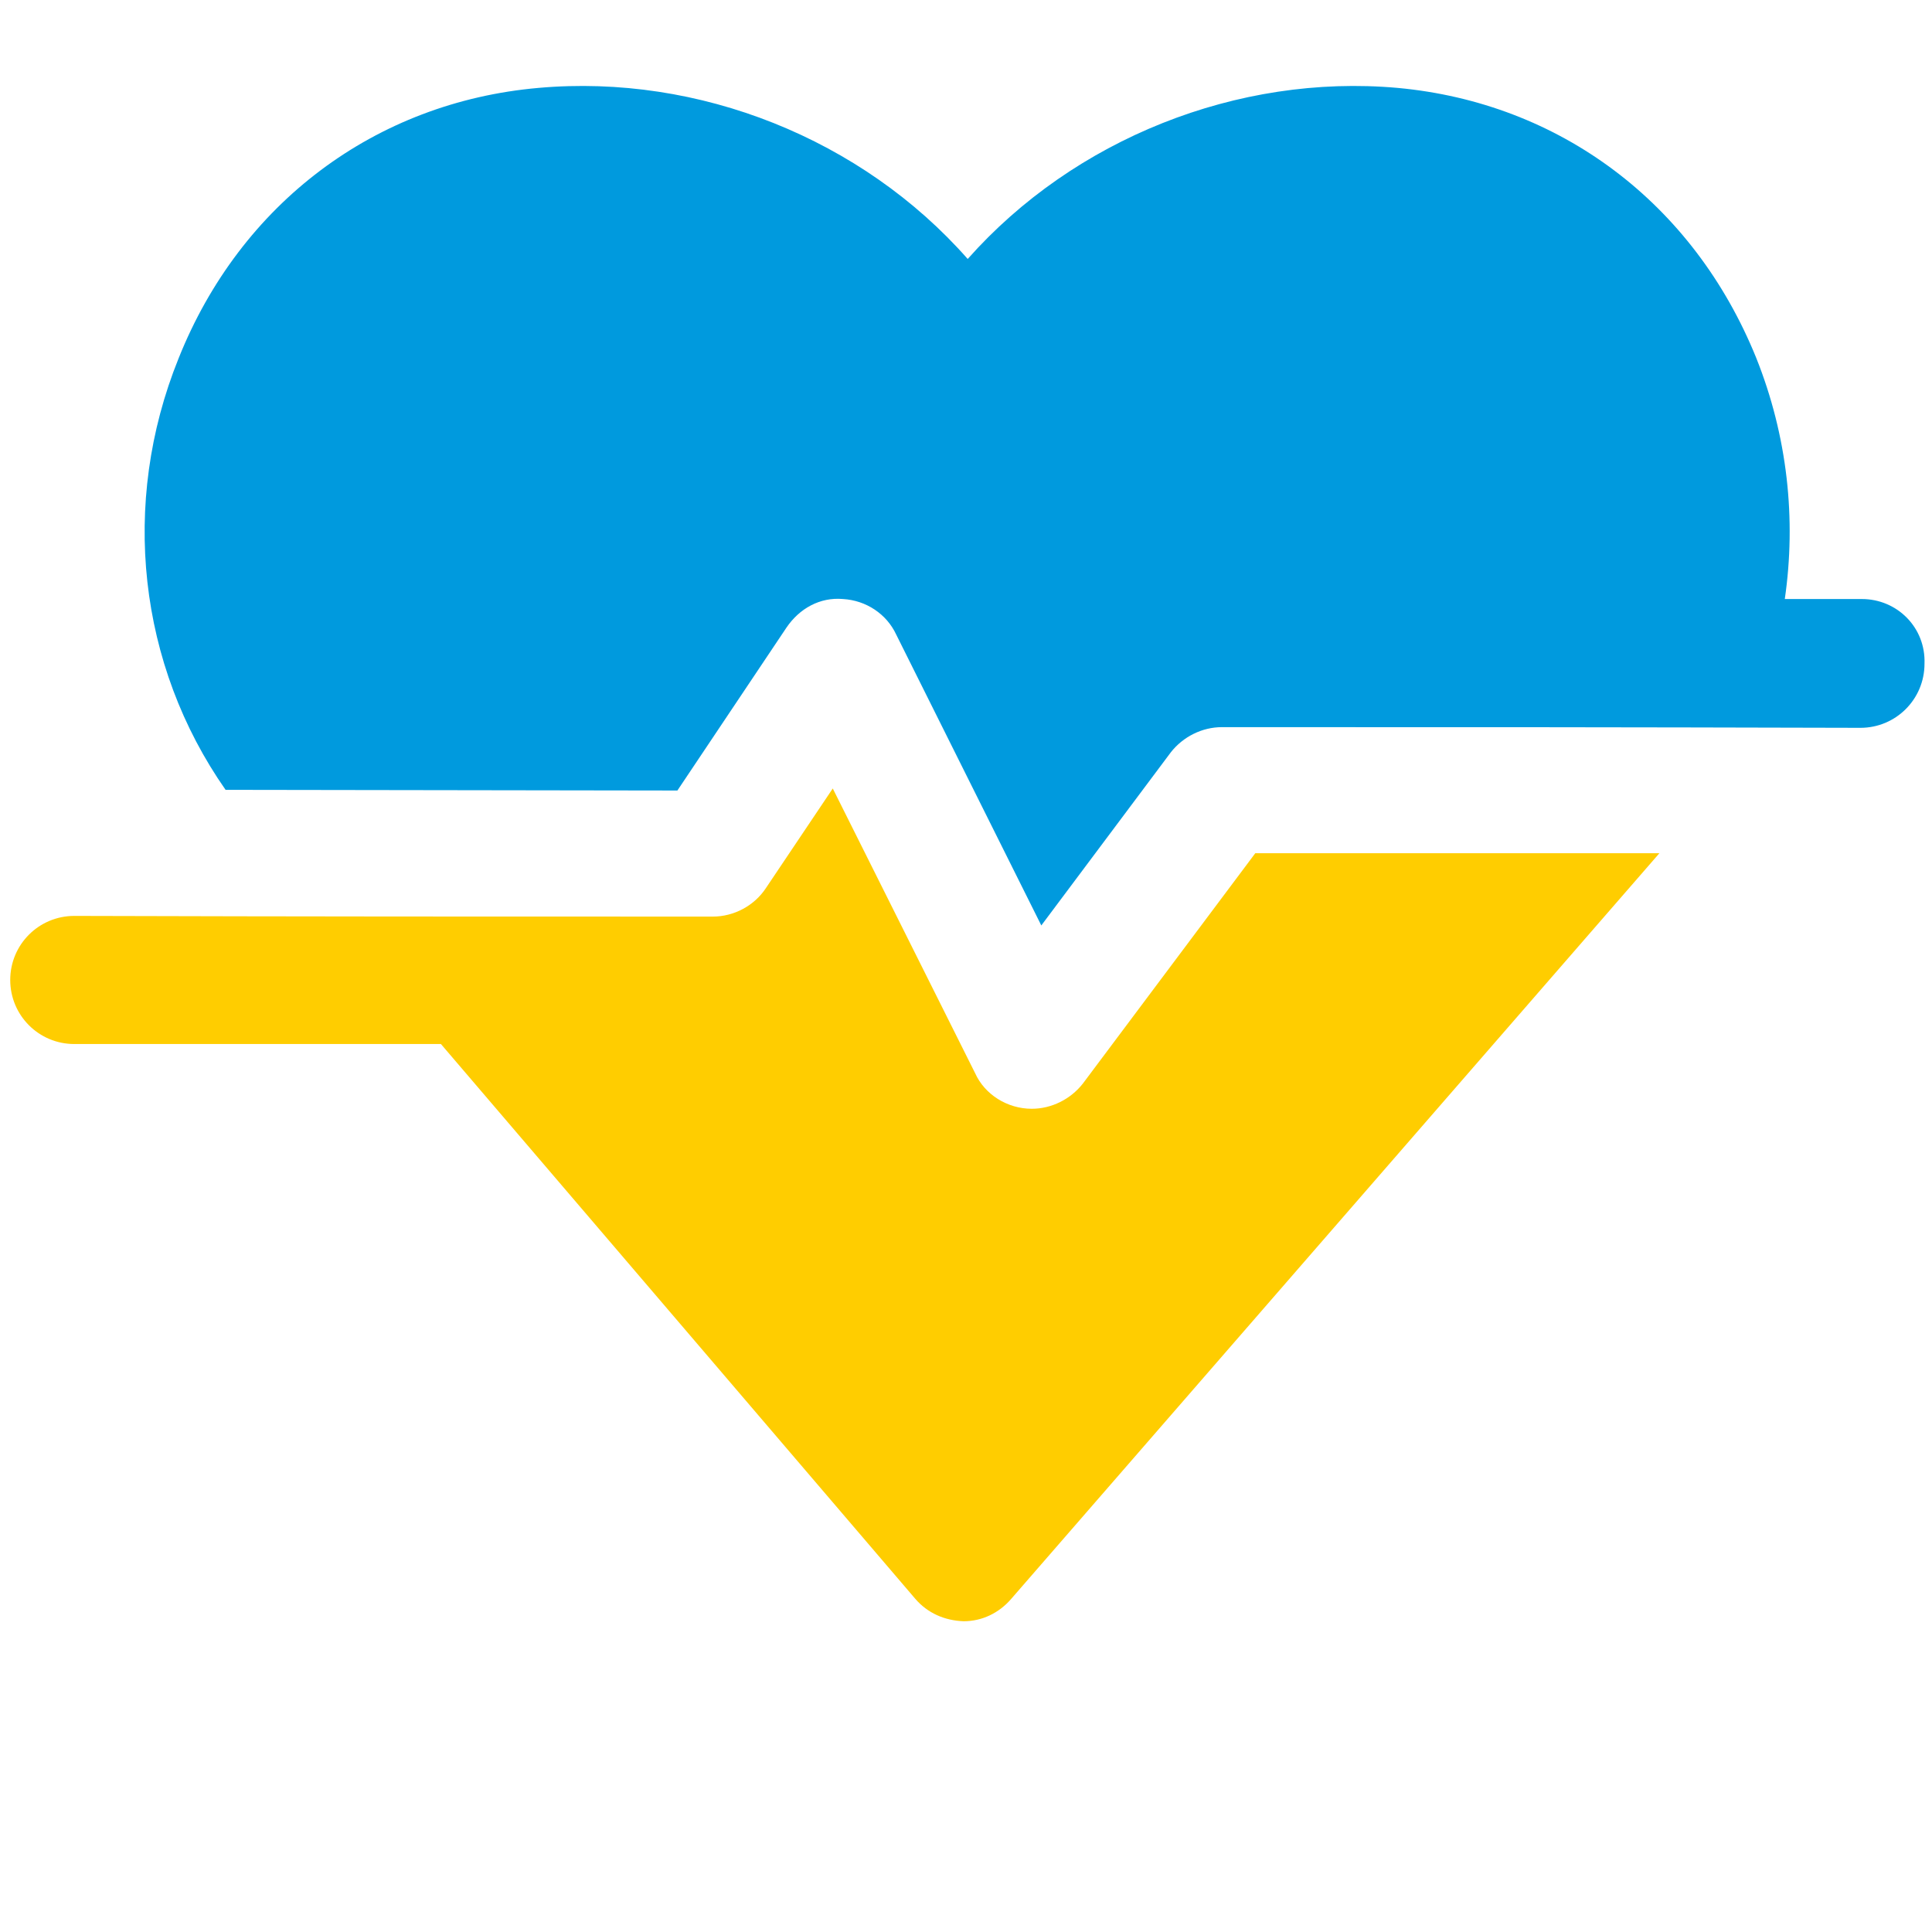
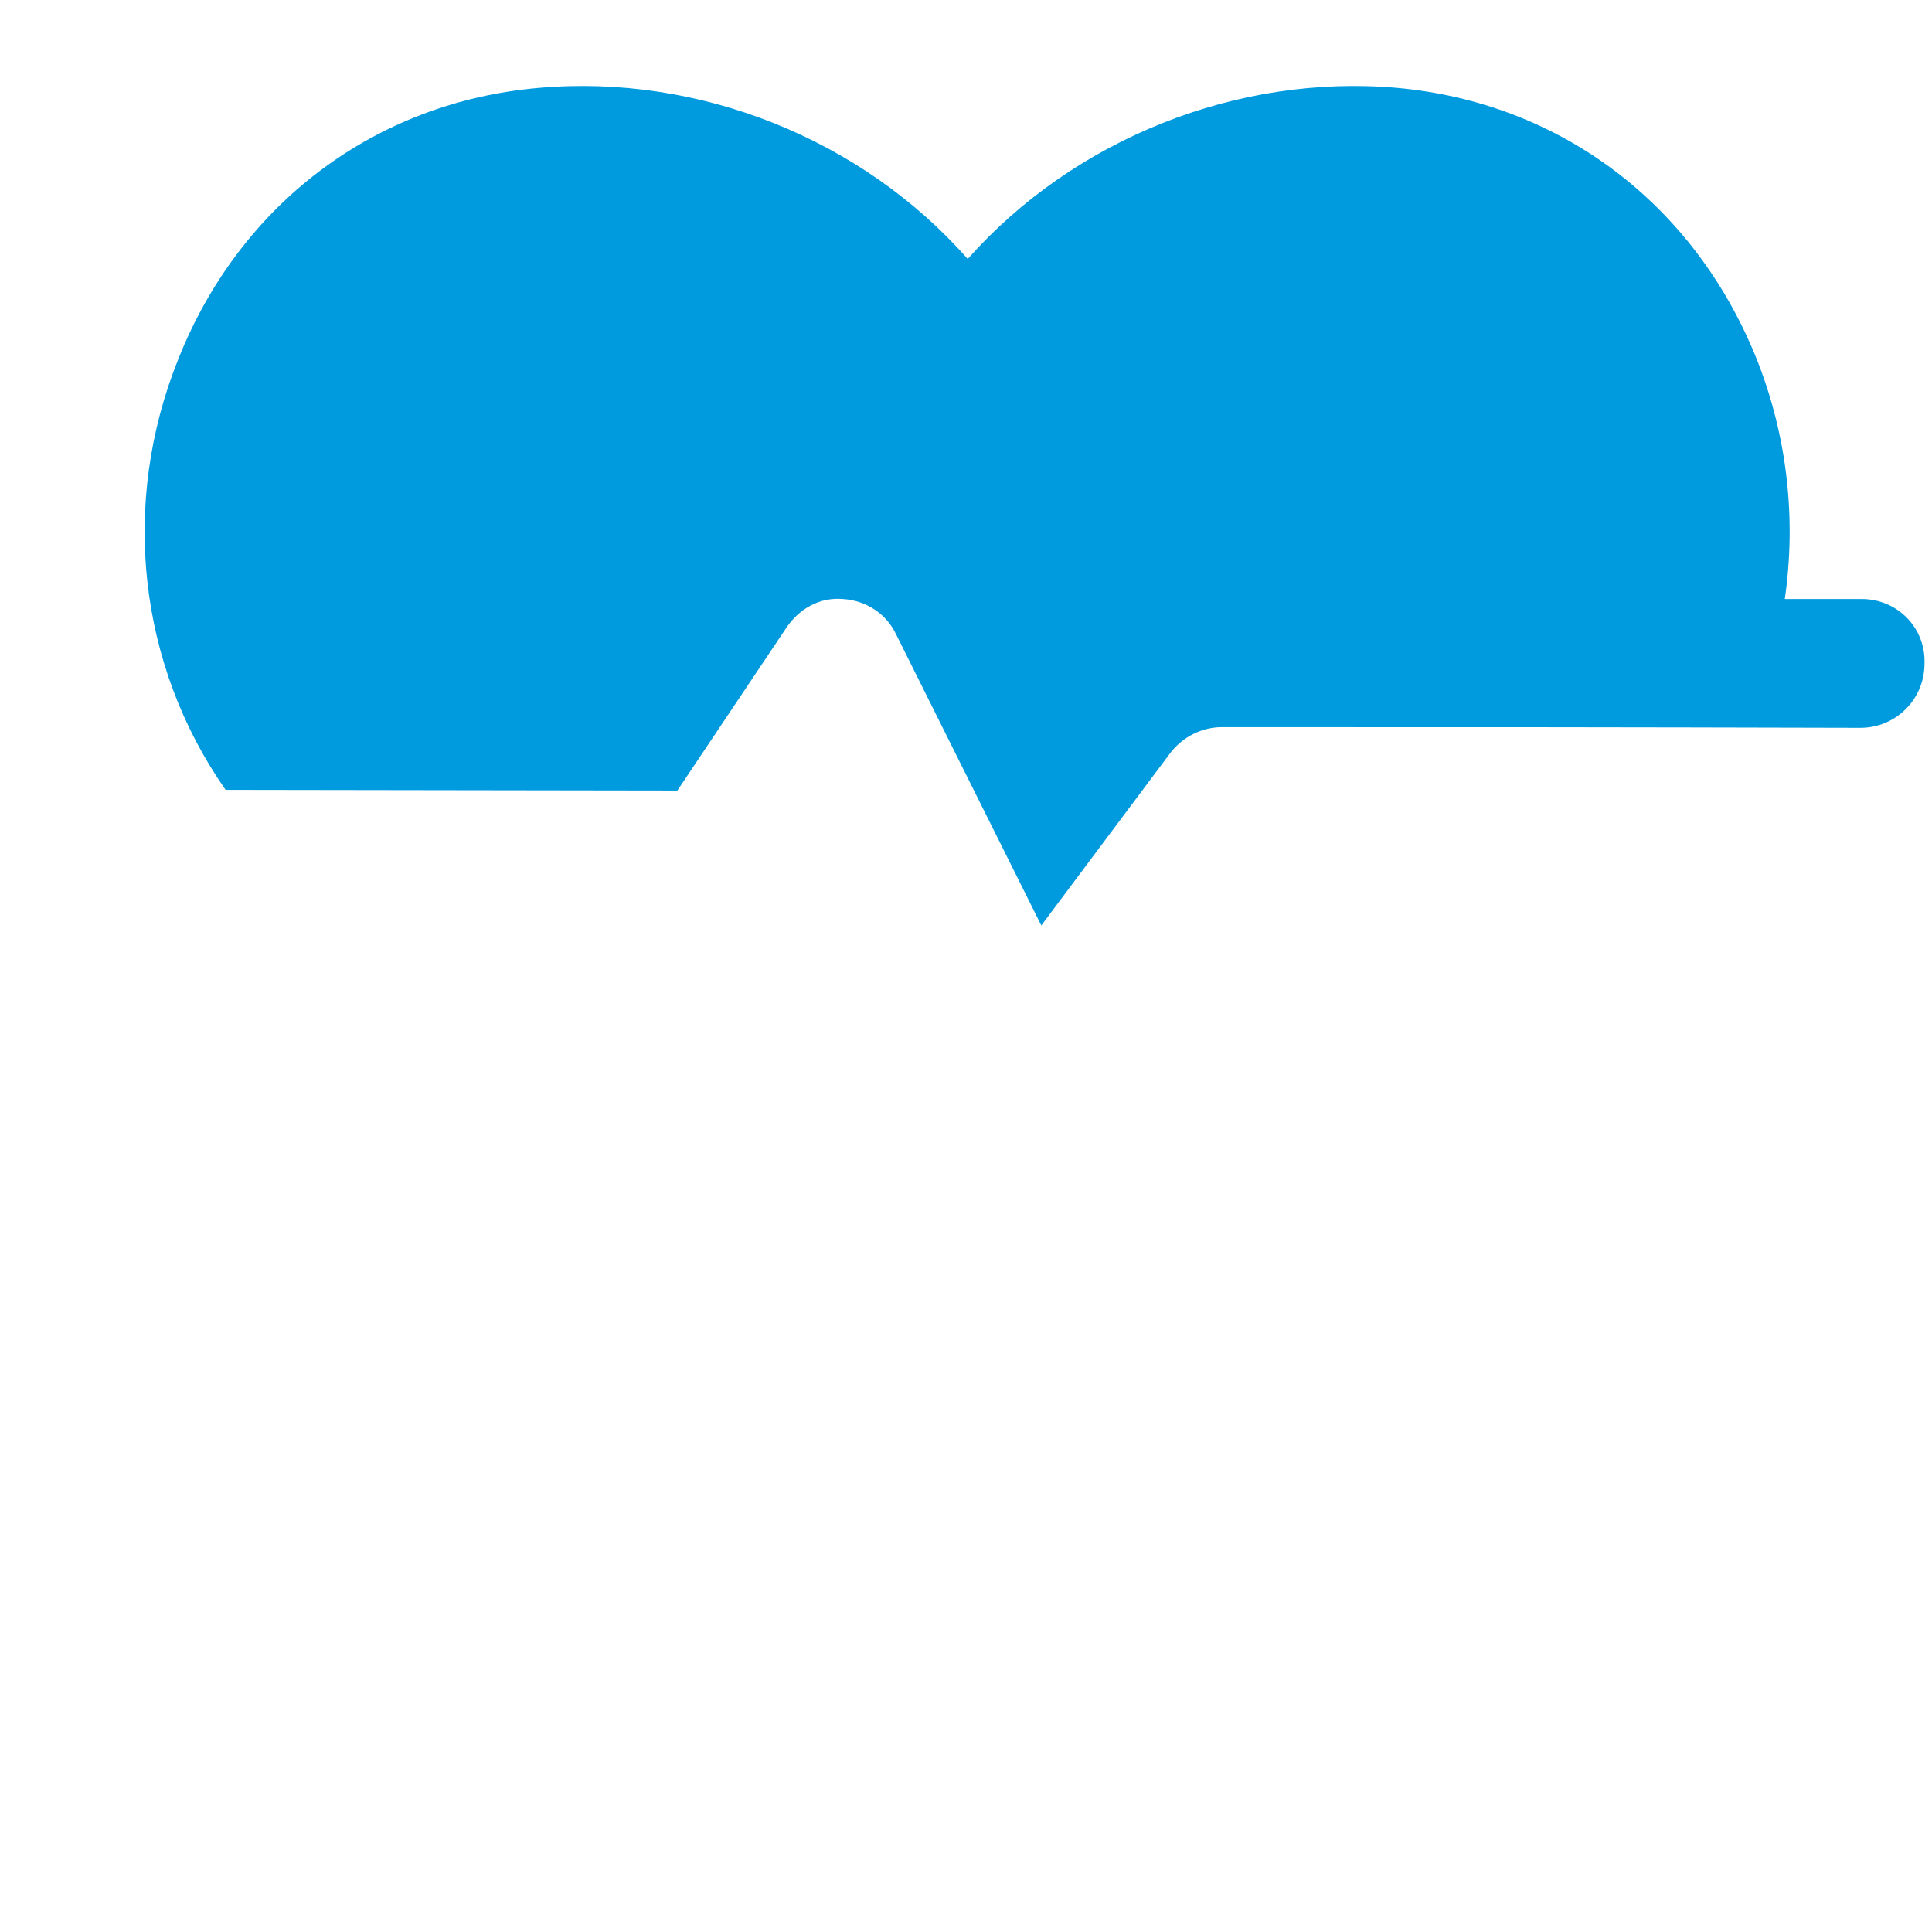
<svg xmlns="http://www.w3.org/2000/svg" version="1.1" id="Layer_1" x="0px" y="0px" viewBox="0 0 283.5 283.5" style="enable-background:new 0 0 283.5 283.5;" xml:space="preserve">
  <style type="text/css">
	.st0{fill:#FFCD00;}
	.st1{fill:#009ADE;}
</style>
-   <path class="st0" d="M158.9,159c-1.8,2.3-4.6,3.7-7.5,3.7c-3.6,0-6.9-2.1-8.3-5.2l-20.9-41.8l-9.8,14.6c-1.7,2.6-4.7,4.2-7.8,4.2  c-34.6,0-58.5,0-93.7-0.1c-5.2,0-9.4,4.2-9.4,9.4c0,5.2,4.2,9.4,9.4,9.4l53.8,0l69.6,81.4c1.8,2.1,4.3,3.2,7.1,3.3  c2.7,0,5.2-1.2,7-3.3l95.1-109.4l-59.3,0L158.9,159z" />
  <path class="st1" d="M273.2,87.9l-11.3,0c1.7-11.7,0.4-23.9-4.2-35.4c-9.2-22.7-28.8-37.4-52.6-39.6c-23.5-2.1-47.5,7.5-63.1,25.1  c-15.5-17.6-39.4-27.2-63-25.1c-23.9,2.1-43.7,16.9-52.8,39.7c-8.6,21.3-5.9,45,6.9,63.3l66.3,0.1l16-23.9c1.9-2.8,4.9-4.5,8.3-4.2  c3.4,0.2,6.4,2.2,7.8,5.2l21.3,42.7l19-25.4c1.8-2.3,4.6-3.7,7.5-3.7c42.6,0,53.9,0,93.7,0.1c5.2,0,9.4-4.2,9.4-9.4  C282.6,92.1,278.4,87.9,273.2,87.9z" />
</svg>